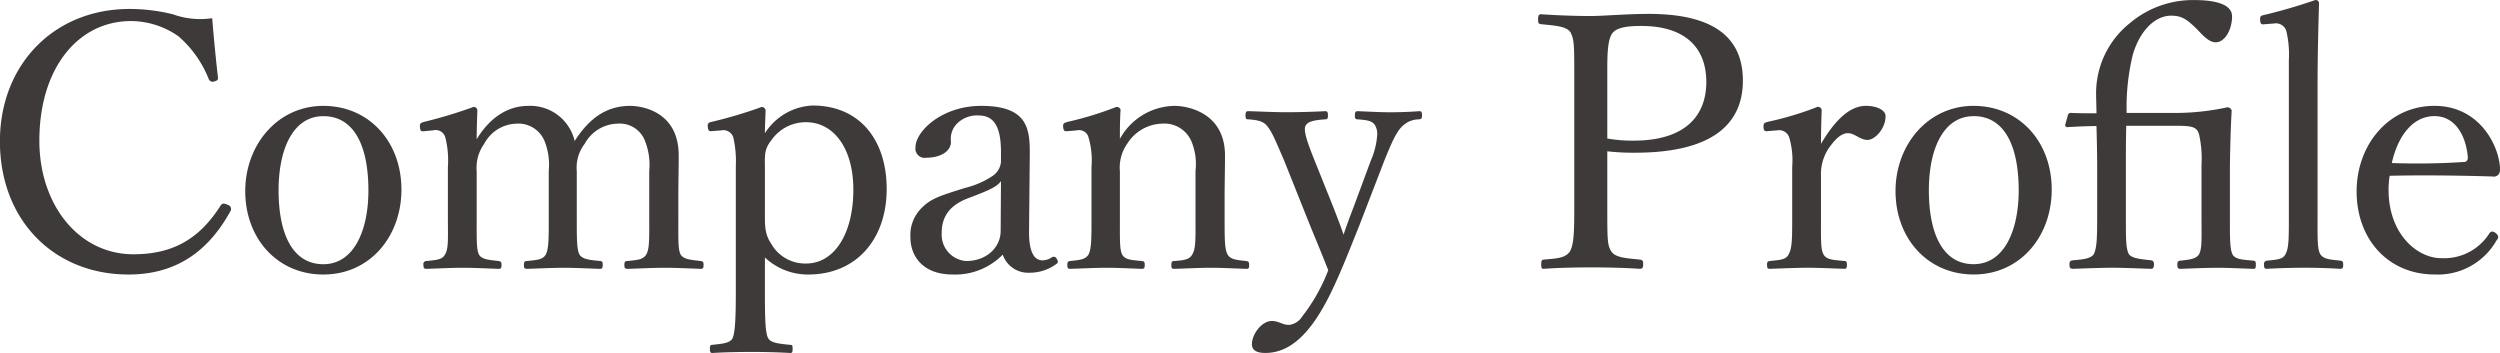
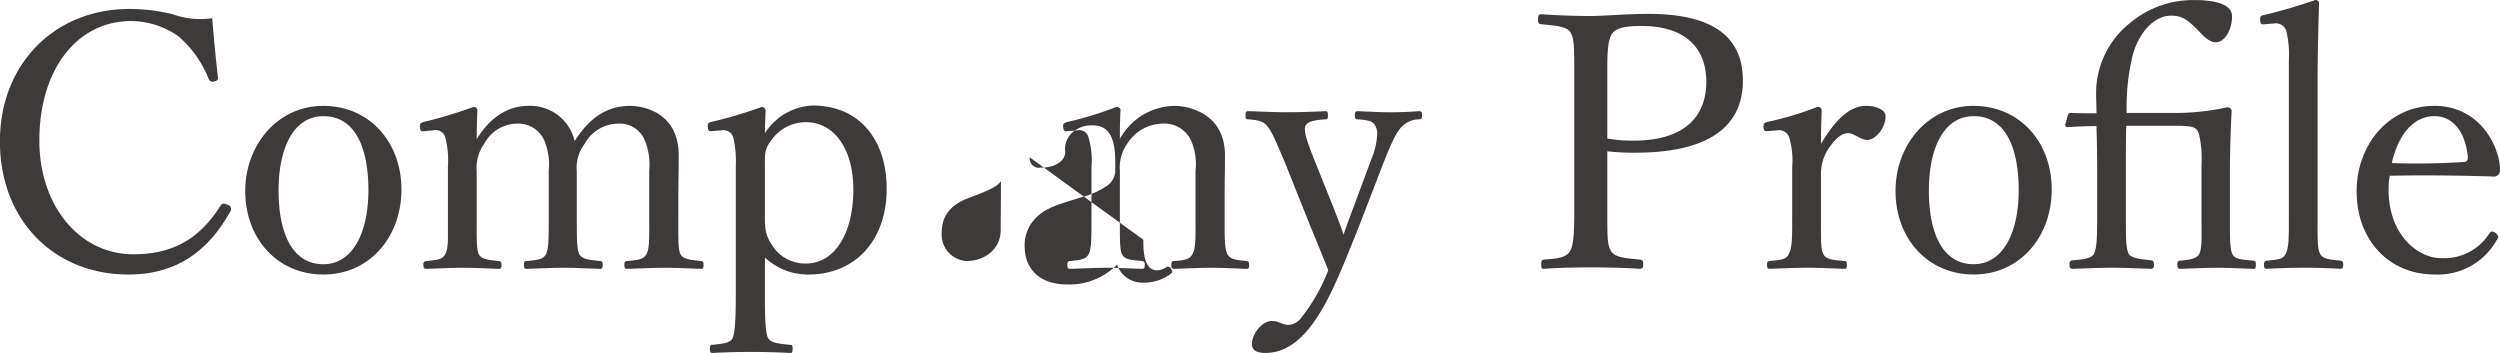
<svg xmlns="http://www.w3.org/2000/svg" id="profile_ttl01.svg" width="323.96" height="45.75" viewBox="0 0 323.96 45.75">
  <defs>
    <style>
      .cls-1 {
        fill: #3e3a39;
        fill-rule: evenodd;
      }
    </style>
  </defs>
-   <path id="Company_Profile" data-name="Company Profile" class="cls-1" d="M4114.88,421.482a10.445,10.445,0,0,1-5.1-.506,23.223,23.223,0,0,0-5.62-.69c-9.75,0-16.79,7.177-16.79,17.16,0,10.213,7,17.252,16.66,17.252,6.62,0,10.58-3.451,13.2-8.189a0.541,0.541,0,0,0-.32-0.828c-0.55-.276-0.74-0.184-0.92.046-2.67,4.232-6.07,6.348-11.32,6.348-7.08,0-12.19-6.394-12.19-14.721,0-9.385,5.01-15.5,11.87-15.5a10.784,10.784,0,0,1,6.16,1.978,14.257,14.257,0,0,1,3.91,5.521,0.552,0.552,0,0,0,.74.322c0.37-.092.51-0.23,0.46-0.552C4115.34,426.727,4115.07,423.874,4114.88,421.482Zm14.4,11.363c-5.94,0-10.12,5.061-10.12,11.042,0,6.164,4.18,10.811,10.12,10.811,6.07,0,10.12-4.969,10.12-11C4139.4,437.446,4135.17,432.845,4129.28,432.845Zm0,1.334c4.05,0,5.84,3.957,5.84,9.616,0,5.29-1.93,9.569-5.84,9.569-4,0-5.8-3.957-5.8-9.569C4123.48,438.412,4125.37,434.179,4129.28,434.179Zm14.21,1.841a1.3,1.3,0,0,1,1.61.966,12.054,12.054,0,0,1,.32,3.772v6.579c0,2.622.1,4-.36,4.738-0.37.737-1.2,0.737-2.4,0.875a0.4,0.4,0,0,0-.41.506c0,0.414.09,0.506,0.41,0.506,1.52-.046,3.22-0.138,4.7-0.138,1.42,0,3.22.092,4.64,0.138,0.28,0,.37-0.092.37-0.506,0-.368-0.09-0.46-0.37-0.506-1.15-.138-2.25-0.184-2.57-0.875s-0.28-2.024-.28-4.738V441.31a5.309,5.309,0,0,1,.97-3.542,4.888,4.888,0,0,1,4.23-2.622,3.665,3.665,0,0,1,3.63,2.346,8.313,8.313,0,0,1,.51,3.772v6.073c0,2.622,0,4-.37,4.738s-1.29.737-2.44,0.875c-0.32,0-.41.092-0.41,0.506,0,0.368.05,0.506,0.41,0.506,1.52-.046,3.32-0.138,4.83-0.138,1.29,0,3.09.092,4.6,0.138,0.33,0,.37-0.138.37-0.506,0-.414-0.04-0.46-0.32-0.506-1.29-.138-2.3-0.184-2.71-0.875-0.33-.69-0.33-2.024-0.33-4.738V441.31a5.081,5.081,0,0,1,1.02-3.542,4.994,4.994,0,0,1,4.32-2.622,3.49,3.49,0,0,1,3.54,2.346,8.313,8.313,0,0,1,.51,3.772v6.073c0,2.622.05,4-.37,4.738s-1.24.737-2.44,0.875c-0.32,0-.41.092-0.41,0.506s0.09,0.506.41,0.506c1.66-.046,3.41-0.138,4.88-0.138,1.43,0,3.22.092,4.6,0.138,0.32,0,.37-0.138.37-0.506,0-.414-0.09-0.46-0.37-0.506-1.1-.138-2.25-0.184-2.62-0.875-0.32-.644-0.28-2.024-0.28-4.738v-2.99c0-1.151.05-3.4,0.05-5.061,0-5.8-4.88-6.441-6.31-6.441-3.08,0-5.33,1.656-7.17,4.555a5.912,5.912,0,0,0-6.03-4.555c-2.67,0-5.01,1.564-6.67,4.325,0-1.2.05-2.53,0.09-3.773a0.466,0.466,0,0,0-.5-0.414,60.858,60.858,0,0,1-6.4,1.933c-0.46.138-.55,0.184-0.55,0.6,0.05,0.69.18,0.644,0.64,0.6Zm43.01,16.47a8.1,8.1,0,0,0,5.61,2.208c6.26,0,10.17-4.6,10.17-11.087,0-6.3-3.45-10.812-9.61-10.812a7.722,7.722,0,0,0-6.17,3.589c0-.828.05-1.748,0.09-2.991a0.539,0.539,0,0,0-.5-0.414,59.273,59.273,0,0,1-6.49,1.933c-0.41.092-.51,0.184-0.51,0.552,0.05,0.644.19,0.69,0.6,0.644l1.15-.092a1.358,1.358,0,0,1,1.57.92,14.2,14.2,0,0,1,.32,3.772v16.24c0,3.4-.09,5.2-0.41,5.981-0.33.69-1.43,0.736-2.58,0.874-0.28,0-.37.046-0.37,0.552,0,0.414.09,0.506,0.32,0.506,1.57-.092,3.55-0.138,5.11-0.138,1.33,0,3.4.046,4.97,0.138,0.27,0,.32-0.092.32-0.552s-0.05-.506-0.37-0.506c-1.33-.138-2.48-0.23-2.8-0.874-0.37-.644-0.42-2.577-0.42-5.981V452.49Zm0-11.594c0-1.518-.14-2.392.83-3.588a5.417,5.417,0,0,1,4.51-2.346c3.49,0,6.12,3.266,6.12,8.741,0,5.612-2.4,9.569-6.12,9.569a5.06,5.06,0,0,1-4.56-2.623c-0.82-1.242-.78-2.346-0.78-3.91V440.9Zm34.32-1.38c0.04-3.5-.05-6.671-6.3-6.671-5.06,0-8.51,3.267-8.51,5.383a1.2,1.2,0,0,0,1.42,1.334c1.84,0,3.18-.828,3.18-2.07a2.8,2.8,0,0,1,.78-2.346,3.659,3.659,0,0,1,2.8-1.059c1.98,0,2.9,1.427,2.9,4.739v1.288a2.48,2.48,0,0,1-1.06,1.794,11.293,11.293,0,0,1-3.58,1.565c-2.76.874-4.33,1.288-5.52,2.484a4.938,4.938,0,0,0-1.57,4c0,2.07,1.34,4.739,5.48,4.739a8.6,8.6,0,0,0,6.48-2.577,3.467,3.467,0,0,0,3.41,2.347,5.833,5.833,0,0,0,3.49-1.1c0.28-.184.33-0.322,0.1-0.69a0.423,0.423,0,0,0-.6-0.23,2.25,2.25,0,0,1-1.25.414c-1.1,0-1.79-1.105-1.74-3.957Zm-3.77,9.523c0,2.116-1.8,3.911-4.47,3.911a3.421,3.421,0,0,1-3.17-3.635c0-2.162,1.06-3.68,3.68-4.6,2.67-1.012,3.5-1.427,4-2.117Zm9.88-13.019a1.254,1.254,0,0,1,1.52.966,10.492,10.492,0,0,1,.37,3.772v6.579c0,2.622,0,4-.37,4.738-0.41.737-1.29,0.737-2.39,0.875-0.28.046-.37,0.092-0.37,0.506s0.09,0.506.37,0.506c1.52-.046,3.27-0.138,4.78-0.138,1.39,0,3.04.092,4.51,0.138,0.28,0,.37-0.092.37-0.506s-0.09-.46-0.37-0.506c-1.33-.138-2.2-0.138-2.57-0.875-0.32-.644-0.28-2.024-0.28-4.738V441.31a5.364,5.364,0,0,1,.97-3.588,5.5,5.5,0,0,1,4.51-2.576,3.808,3.808,0,0,1,3.81,2.346,7.684,7.684,0,0,1,.51,3.772v6.073c0,2.622.05,4-.41,4.738-0.37.737-1.25,0.783-2.35,0.875-0.28,0-.37.092-0.37,0.506s0.05,0.506.37,0.506c1.56-.046,3.31-0.138,4.78-0.138,1.43,0,3.09.092,4.56,0.138,0.32,0,.37-0.092.37-0.506,0-.368-0.09-0.46-0.37-0.506-1.24-.138-2.07-0.184-2.44-0.875s-0.37-2.024-.37-4.738v-2.99c0-1.151.05-3.4,0.05-5.061,0-5.751-5.15-6.441-6.49-6.441a8.2,8.2,0,0,0-7.13,4.279c0-1.2,0-2.531.09-3.773a0.516,0.516,0,0,0-.55-0.368,44.608,44.608,0,0,1-6.3,1.933c-0.51.138-.6,0.23-0.6,0.552,0.05,0.69.18,0.69,0.69,0.644Zm39.84,3.91c1.01-2.484,1.61-3.818,2.39-4.508a3.063,3.063,0,0,1,2.07-.829c0.33-.046.42-0.092,0.42-0.506,0-.506-0.09-0.552-0.42-0.552-1.19.092-2.48,0.138-3.77,0.138-1.24,0-2.85-.092-4.14-0.138-0.27,0-.37.092-0.37,0.552,0,0.414.1,0.506,0.37,0.506,1.24,0.093,1.98.185,2.3,0.875a2.231,2.231,0,0,1,.23,1.058,9.987,9.987,0,0,1-.83,3.4l-2.2,5.935c-0.65,1.7-.97,2.576-1.34,3.68-0.41-1.242-.73-2.024-1.33-3.588l-2.4-5.981c-0.96-2.392-1.51-3.956-1.19-4.554,0.32-.644,1.42-0.736,2.53-0.829,0.27,0,.37-0.046.37-0.506s-0.1-.552-0.37-0.552c-1.57.092-3.64,0.138-5.06,0.138s-3.36-.092-4.88-0.138c-0.27,0-.37.092-0.37,0.552s0.1,0.506.37,0.506c1.2,0.093,1.93.231,2.44,0.875,0.64,0.782,1.1,1.932,2.21,4.508l3.4,8.511c1.01,2.438,1.61,3.911,2.3,5.659a23.226,23.226,0,0,1-3.4,6.026,2.3,2.3,0,0,1-1.66,1.059c-0.92,0-1.33-.507-2.25-0.507-1.34,0-2.58,1.749-2.58,2.991,0,0.644.37,1.15,1.75,1.15,3.91,0,6.72-3.772,9.2-9.339,0.92-2.024,1.84-4.371,2.95-7.131Zm28.89-1.2a29.713,29.713,0,0,0,3.59.184c10.99,0,13.98-4.463,13.98-9.339,0-5.107-3.13-8.649-12.19-8.649-2.99,0-5.84.276-7.59,0.276-1.89,0-4.42-.092-6.35-0.23-0.32,0-.41.138-0.41,0.69,0,0.506.09,0.552,0.41,0.6,1.7,0.184,3.31.23,3.82,1.1,0.46,1.012.46,1.518,0.46,5.889v16.332c0,3.036,0,5.014-.51,6.026-0.55.967-1.74,1.013-3.4,1.151-0.28.046-.37,0.092-0.37,0.6,0,0.552.05,0.6,0.37,0.6,1.79-.138,4.23-0.184,6.16-0.184,1.84,0,4.24.046,6.22,0.184,0.36,0,.46-0.138.46-0.6s-0.1-.552-0.46-0.6c-1.75-.184-3.23-0.23-3.73-1.151-0.46-.828-0.46-1.472-0.46-6.026v-6.855Zm0-9.523c0-2.484-.05-4.785.64-5.751,0.6-.874,2.39-0.966,3.78-0.966,5.29,0,8.41,2.484,8.41,7.269,0,4.186-2.53,7.591-9.43,7.591a18.8,18.8,0,0,1-3.4-.276v-7.867Zm22.03,6.809a1.371,1.371,0,0,1,1.57,1.012,10.485,10.485,0,0,1,.36,3.726v6.579c0,2.622,0,3.956-.46,4.738-0.32.737-1.19,0.737-2.43,0.875-0.28.046-.37,0.092-0.37,0.506s0.09,0.506.37,0.506c1.51-.046,3.49-0.138,4.92-0.138,1.38,0,3.22.092,4.74,0.138,0.23,0,.32-0.092.32-0.506s-0.09-.506-0.32-0.506c-1.38-.138-2.35-0.138-2.72-0.875-0.37-.644-0.32-2.024-0.32-4.738v-5.429a6,6,0,0,1,1.29-3.956c0.83-1.1,1.52-1.564,2.21-1.564,0.87,0,1.56.874,2.53,0.874s2.34-1.472,2.34-3.083c0-.782-1.15-1.334-2.53-1.334-2.48,0-4.41,2.531-5.84,4.923,0-1.748.05-3.082,0.09-4.417a0.482,0.482,0,0,0-.55-0.368,41.619,41.619,0,0,1-6.44,1.933c-0.46.138-.55,0.184-0.55,0.69,0.04,0.552.23,0.552,0.64,0.506Zm25.44-3.175c-5.93,0-10.12,5.061-10.12,11.042,0,6.164,4.19,10.811,10.12,10.811,6.07,0,10.12-4.969,10.12-11C4353.25,437.446,4349.02,432.845,4343.13,432.845Zm0,1.334c4.05,0,5.84,3.957,5.84,9.616,0,5.29-1.93,9.569-5.84,9.569-4,0-5.8-3.957-5.8-9.569C4337.33,438.412,4339.22,434.179,4343.13,434.179Zm19.83-.414a28.784,28.784,0,0,1,.82-7.636c1.02-3.313,3.04-4.969,4.93-4.969,1.38,0,2.02.46,3.22,1.61,0.78,0.782,1.61,1.84,2.57,1.84,1.2,0,2.12-1.656,2.12-3.358,0-1.472-1.89-2.116-4.92-2.116a12.7,12.7,0,0,0-8.38,3.036,11.614,11.614,0,0,0-4.32,9.063c0,0.644.05,1.794,0.05,2.576-1.02,0-2.08,0-3.23-.046a0.409,0.409,0,0,0-.46.23l-0.36,1.289a0.275,0.275,0,0,0,.23.322c1.56-.092,2.8-0.138,3.82-0.138,0.04,1.518.09,3.45,0.09,5.382v6.441c0,2.668-.05,3.956-0.42,4.738-0.36.645-1.61,0.737-2.71,0.829-0.37.046-.46,0.138-0.46,0.552s0.09,0.552.46,0.552c1.47-.046,3.63-0.138,5.11-0.138,1.38,0,3.45.092,5.01,0.138,0.23,0,.37-0.138.37-0.552s-0.14-.506-0.37-0.552c-1.24-.138-2.53-0.23-2.9-0.829-0.37-.736-0.37-1.978-0.37-4.738V440.9c0-1.84,0-3.864.05-5.474h6.58c2.16,0,2.57.23,2.85,1.1a14.316,14.316,0,0,1,.32,3.956v6.809c0,2.622.09,4.048-.32,4.784-0.41.645-1.29,0.691-2.39,0.829-0.32,0-.42.138-0.42,0.506,0,0.46.1,0.552,0.42,0.552,1.38-.046,3.36-0.138,4.78-0.138,1.38,0,3.13.092,4.65,0.138,0.28,0,.32-0.092.32-0.552,0-.368-0.04-0.46-0.32-0.506-1.33-.138-2.35-0.138-2.71-0.829-0.33-.69-0.33-2.07-0.33-4.784v-5.8c0-2.162.1-5.888,0.23-8.051a0.6,0.6,0,0,0-.55-0.414,32.008,32.008,0,0,1-6.62.736h-6.44Zm21.02,13.48c0,2.668,0,4.048-.42,4.784-0.32.737-1.15,0.737-2.39,0.875a0.434,0.434,0,0,0-.41.552c0,0.414.09,0.506,0.41,0.506,1.56-.092,3.4-0.138,4.92-0.138,1.34,0,3.04.046,4.56,0.138,0.27,0,.37-0.092.37-0.506,0-.368-0.05-0.506-0.37-0.552-1.34-.138-2.21-0.184-2.62-0.875-0.37-.69-0.33-2.024-0.33-4.784V430.591c0-4.416.1-7.867,0.19-11.133a0.439,0.439,0,0,0-.51-0.322,68.664,68.664,0,0,1-6.62,1.932c-0.42.092-.51,0.138-0.51,0.644,0.05,0.552.18,0.6,0.6,0.552l1.19-.092a1.413,1.413,0,0,1,1.61.966,13.154,13.154,0,0,1,.33,3.773v20.334Zm13.06-5.337c4.05-.092,8.83-0.046,13.34.092a0.8,0.8,0,0,0,.74-0.23,1.042,1.042,0,0,0,.23-0.782c-0.14-3.082-2.72-8.143-8.51-8.143-5.94,0-10.08,5.061-10.08,11.088,0,6.21,4.1,10.765,10.12,10.765a8.733,8.733,0,0,0,8.01-4.417,0.832,0.832,0,0,0,.23-0.46,0.985,0.985,0,0,0-.78-0.69,0.466,0.466,0,0,0-.37.23,6.947,6.947,0,0,1-6.26,3.221c-3.03,0-6.81-3.037-6.81-8.879A12.172,12.172,0,0,1,4397.04,441.908Zm0.28-1.656c0.82-3.634,2.8-6.073,5.52-6.073,2.85,0,4.09,2.761,4.32,5.2,0.05,0.414-.09.736-0.46,0.736A91.171,91.171,0,0,1,4397.32,440.252Z" transform="translate(-4087.38 -419.125)" />
+   <path id="Company_Profile" data-name="Company Profile" class="cls-1" d="M4114.88,421.482a10.445,10.445,0,0,1-5.1-.506,23.223,23.223,0,0,0-5.62-.69c-9.75,0-16.79,7.177-16.79,17.16,0,10.213,7,17.252,16.66,17.252,6.62,0,10.58-3.451,13.2-8.189a0.541,0.541,0,0,0-.32-0.828c-0.55-.276-0.74-0.184-0.92.046-2.67,4.232-6.07,6.348-11.32,6.348-7.08,0-12.19-6.394-12.19-14.721,0-9.385,5.01-15.5,11.87-15.5a10.784,10.784,0,0,1,6.16,1.978,14.257,14.257,0,0,1,3.91,5.521,0.552,0.552,0,0,0,.74.322c0.37-.092.51-0.23,0.46-0.552C4115.34,426.727,4115.07,423.874,4114.88,421.482Zm14.4,11.363c-5.94,0-10.12,5.061-10.12,11.042,0,6.164,4.18,10.811,10.12,10.811,6.07,0,10.12-4.969,10.12-11C4139.4,437.446,4135.17,432.845,4129.28,432.845Zm0,1.334c4.05,0,5.84,3.957,5.84,9.616,0,5.29-1.93,9.569-5.84,9.569-4,0-5.8-3.957-5.8-9.569C4123.48,438.412,4125.37,434.179,4129.28,434.179Zm14.21,1.841a1.3,1.3,0,0,1,1.61.966,12.054,12.054,0,0,1,.32,3.772v6.579c0,2.622.1,4-.36,4.738-0.37.737-1.2,0.737-2.4,0.875a0.4,0.4,0,0,0-.41.506c0,0.414.09,0.506,0.41,0.506,1.52-.046,3.22-0.138,4.7-0.138,1.42,0,3.22.092,4.64,0.138,0.28,0,.37-0.092.37-0.506,0-.368-0.09-0.46-0.37-0.506-1.15-.138-2.25-0.184-2.57-0.875s-0.28-2.024-.28-4.738V441.31a5.309,5.309,0,0,1,.97-3.542,4.888,4.888,0,0,1,4.23-2.622,3.665,3.665,0,0,1,3.63,2.346,8.313,8.313,0,0,1,.51,3.772v6.073c0,2.622,0,4-.37,4.738s-1.29.737-2.44,0.875c-0.32,0-.41.092-0.41,0.506,0,0.368.05,0.506,0.41,0.506,1.52-.046,3.32-0.138,4.83-0.138,1.29,0,3.09.092,4.6,0.138,0.33,0,.37-0.138.37-0.506,0-.414-0.04-0.46-0.32-0.506-1.29-.138-2.3-0.184-2.71-0.875-0.33-.69-0.33-2.024-0.33-4.738V441.31a5.081,5.081,0,0,1,1.02-3.542,4.994,4.994,0,0,1,4.32-2.622,3.49,3.49,0,0,1,3.54,2.346,8.313,8.313,0,0,1,.51,3.772v6.073c0,2.622.05,4-.37,4.738s-1.24.737-2.44,0.875c-0.32,0-.41.092-0.41,0.506s0.09,0.506.41,0.506c1.66-.046,3.41-0.138,4.88-0.138,1.43,0,3.22.092,4.6,0.138,0.32,0,.37-0.138.37-0.506,0-.414-0.09-0.46-0.37-0.506-1.1-.138-2.25-0.184-2.62-0.875-0.32-.644-0.28-2.024-0.28-4.738v-2.99c0-1.151.05-3.4,0.05-5.061,0-5.8-4.88-6.441-6.31-6.441-3.08,0-5.33,1.656-7.17,4.555a5.912,5.912,0,0,0-6.03-4.555c-2.67,0-5.01,1.564-6.67,4.325,0-1.2.05-2.53,0.09-3.773a0.466,0.466,0,0,0-.5-0.414,60.858,60.858,0,0,1-6.4,1.933c-0.46.138-.55,0.184-0.55,0.6,0.05,0.69.18,0.644,0.64,0.6Zm43.01,16.47a8.1,8.1,0,0,0,5.61,2.208c6.26,0,10.17-4.6,10.17-11.087,0-6.3-3.45-10.812-9.61-10.812a7.722,7.722,0,0,0-6.17,3.589c0-.828.05-1.748,0.09-2.991a0.539,0.539,0,0,0-.5-0.414,59.273,59.273,0,0,1-6.49,1.933c-0.41.092-.51,0.184-0.51,0.552,0.05,0.644.19,0.69,0.6,0.644l1.15-.092a1.358,1.358,0,0,1,1.57.92,14.2,14.2,0,0,1,.32,3.772v16.24c0,3.4-.09,5.2-0.41,5.981-0.33.69-1.43,0.736-2.58,0.874-0.28,0-.37.046-0.37,0.552,0,0.414.09,0.506,0.32,0.506,1.57-.092,3.55-0.138,5.11-0.138,1.33,0,3.4.046,4.97,0.138,0.27,0,.32-0.092.32-0.552s-0.05-.506-0.37-0.506c-1.33-.138-2.48-0.23-2.8-0.874-0.37-.644-0.42-2.577-0.42-5.981V452.49Zm0-11.594c0-1.518-.14-2.392.83-3.588a5.417,5.417,0,0,1,4.51-2.346c3.49,0,6.12,3.266,6.12,8.741,0,5.612-2.4,9.569-6.12,9.569a5.06,5.06,0,0,1-4.56-2.623c-0.82-1.242-.78-2.346-0.78-3.91V440.9Zm34.32-1.38a1.2,1.2,0,0,0,1.42,1.334c1.84,0,3.18-.828,3.18-2.07a2.8,2.8,0,0,1,.78-2.346,3.659,3.659,0,0,1,2.8-1.059c1.98,0,2.9,1.427,2.9,4.739v1.288a2.48,2.48,0,0,1-1.06,1.794,11.293,11.293,0,0,1-3.58,1.565c-2.76.874-4.33,1.288-5.52,2.484a4.938,4.938,0,0,0-1.57,4c0,2.07,1.34,4.739,5.48,4.739a8.6,8.6,0,0,0,6.48-2.577,3.467,3.467,0,0,0,3.41,2.347,5.833,5.833,0,0,0,3.49-1.1c0.28-.184.33-0.322,0.1-0.69a0.423,0.423,0,0,0-.6-0.23,2.25,2.25,0,0,1-1.25.414c-1.1,0-1.79-1.105-1.74-3.957Zm-3.77,9.523c0,2.116-1.8,3.911-4.47,3.911a3.421,3.421,0,0,1-3.17-3.635c0-2.162,1.06-3.68,3.68-4.6,2.67-1.012,3.5-1.427,4-2.117Zm9.88-13.019a1.254,1.254,0,0,1,1.52.966,10.492,10.492,0,0,1,.37,3.772v6.579c0,2.622,0,4-.37,4.738-0.41.737-1.29,0.737-2.39,0.875-0.28.046-.37,0.092-0.37,0.506s0.09,0.506.37,0.506c1.52-.046,3.27-0.138,4.78-0.138,1.39,0,3.04.092,4.51,0.138,0.28,0,.37-0.092.37-0.506s-0.09-.46-0.37-0.506c-1.33-.138-2.2-0.138-2.57-0.875-0.32-.644-0.28-2.024-0.28-4.738V441.31a5.364,5.364,0,0,1,.97-3.588,5.5,5.5,0,0,1,4.51-2.576,3.808,3.808,0,0,1,3.81,2.346,7.684,7.684,0,0,1,.51,3.772v6.073c0,2.622.05,4-.41,4.738-0.37.737-1.25,0.783-2.35,0.875-0.28,0-.37.092-0.37,0.506s0.05,0.506.37,0.506c1.56-.046,3.31-0.138,4.78-0.138,1.43,0,3.09.092,4.56,0.138,0.32,0,.37-0.092.37-0.506,0-.368-0.09-0.46-0.37-0.506-1.24-.138-2.07-0.184-2.44-0.875s-0.37-2.024-.37-4.738v-2.99c0-1.151.05-3.4,0.05-5.061,0-5.751-5.15-6.441-6.49-6.441a8.2,8.2,0,0,0-7.13,4.279c0-1.2,0-2.531.09-3.773a0.516,0.516,0,0,0-.55-0.368,44.608,44.608,0,0,1-6.3,1.933c-0.51.138-.6,0.23-0.6,0.552,0.05,0.69.18,0.69,0.69,0.644Zm39.84,3.91c1.01-2.484,1.61-3.818,2.39-4.508a3.063,3.063,0,0,1,2.07-.829c0.33-.046.42-0.092,0.42-0.506,0-.506-0.09-0.552-0.42-0.552-1.19.092-2.48,0.138-3.77,0.138-1.24,0-2.85-.092-4.14-0.138-0.27,0-.37.092-0.37,0.552,0,0.414.1,0.506,0.37,0.506,1.24,0.093,1.98.185,2.3,0.875a2.231,2.231,0,0,1,.23,1.058,9.987,9.987,0,0,1-.83,3.4l-2.2,5.935c-0.65,1.7-.97,2.576-1.34,3.68-0.41-1.242-.73-2.024-1.33-3.588l-2.4-5.981c-0.96-2.392-1.51-3.956-1.19-4.554,0.32-.644,1.42-0.736,2.53-0.829,0.27,0,.37-0.046.37-0.506s-0.1-.552-0.37-0.552c-1.57.092-3.64,0.138-5.06,0.138s-3.36-.092-4.88-0.138c-0.27,0-.37.092-0.37,0.552s0.1,0.506.37,0.506c1.2,0.093,1.93.231,2.44,0.875,0.64,0.782,1.1,1.932,2.21,4.508l3.4,8.511c1.01,2.438,1.61,3.911,2.3,5.659a23.226,23.226,0,0,1-3.4,6.026,2.3,2.3,0,0,1-1.66,1.059c-0.92,0-1.33-.507-2.25-0.507-1.34,0-2.58,1.749-2.58,2.991,0,0.644.37,1.15,1.75,1.15,3.91,0,6.72-3.772,9.2-9.339,0.92-2.024,1.84-4.371,2.95-7.131Zm28.89-1.2a29.713,29.713,0,0,0,3.59.184c10.99,0,13.98-4.463,13.98-9.339,0-5.107-3.13-8.649-12.19-8.649-2.99,0-5.84.276-7.59,0.276-1.89,0-4.42-.092-6.35-0.23-0.32,0-.41.138-0.41,0.69,0,0.506.09,0.552,0.41,0.6,1.7,0.184,3.31.23,3.82,1.1,0.46,1.012.46,1.518,0.46,5.889v16.332c0,3.036,0,5.014-.51,6.026-0.55.967-1.74,1.013-3.4,1.151-0.28.046-.37,0.092-0.37,0.6,0,0.552.05,0.6,0.37,0.6,1.79-.138,4.23-0.184,6.16-0.184,1.84,0,4.24.046,6.22,0.184,0.36,0,.46-0.138.46-0.6s-0.1-.552-0.46-0.6c-1.75-.184-3.23-0.23-3.73-1.151-0.46-.828-0.46-1.472-0.46-6.026v-6.855Zm0-9.523c0-2.484-.05-4.785.64-5.751,0.6-.874,2.39-0.966,3.78-0.966,5.29,0,8.41,2.484,8.41,7.269,0,4.186-2.53,7.591-9.43,7.591a18.8,18.8,0,0,1-3.4-.276v-7.867Zm22.03,6.809a1.371,1.371,0,0,1,1.57,1.012,10.485,10.485,0,0,1,.36,3.726v6.579c0,2.622,0,3.956-.46,4.738-0.32.737-1.19,0.737-2.43,0.875-0.28.046-.37,0.092-0.37,0.506s0.09,0.506.37,0.506c1.51-.046,3.49-0.138,4.92-0.138,1.38,0,3.22.092,4.74,0.138,0.23,0,.32-0.092.32-0.506s-0.09-.506-0.32-0.506c-1.38-.138-2.35-0.138-2.72-0.875-0.37-.644-0.32-2.024-0.32-4.738v-5.429a6,6,0,0,1,1.29-3.956c0.83-1.1,1.52-1.564,2.21-1.564,0.87,0,1.56.874,2.53,0.874s2.34-1.472,2.34-3.083c0-.782-1.15-1.334-2.53-1.334-2.48,0-4.41,2.531-5.84,4.923,0-1.748.05-3.082,0.09-4.417a0.482,0.482,0,0,0-.55-0.368,41.619,41.619,0,0,1-6.44,1.933c-0.46.138-.55,0.184-0.55,0.69,0.04,0.552.23,0.552,0.64,0.506Zm25.44-3.175c-5.93,0-10.12,5.061-10.12,11.042,0,6.164,4.19,10.811,10.12,10.811,6.07,0,10.12-4.969,10.12-11C4353.25,437.446,4349.02,432.845,4343.13,432.845Zm0,1.334c4.05,0,5.84,3.957,5.84,9.616,0,5.29-1.93,9.569-5.84,9.569-4,0-5.8-3.957-5.8-9.569C4337.33,438.412,4339.22,434.179,4343.13,434.179Zm19.83-.414a28.784,28.784,0,0,1,.82-7.636c1.02-3.313,3.04-4.969,4.93-4.969,1.38,0,2.02.46,3.22,1.61,0.78,0.782,1.61,1.84,2.57,1.84,1.2,0,2.12-1.656,2.12-3.358,0-1.472-1.89-2.116-4.92-2.116a12.7,12.7,0,0,0-8.38,3.036,11.614,11.614,0,0,0-4.32,9.063c0,0.644.05,1.794,0.05,2.576-1.02,0-2.08,0-3.23-.046a0.409,0.409,0,0,0-.46.23l-0.36,1.289a0.275,0.275,0,0,0,.23.322c1.56-.092,2.8-0.138,3.82-0.138,0.04,1.518.09,3.45,0.09,5.382v6.441c0,2.668-.05,3.956-0.42,4.738-0.36.645-1.61,0.737-2.71,0.829-0.37.046-.46,0.138-0.46,0.552s0.09,0.552.46,0.552c1.47-.046,3.63-0.138,5.11-0.138,1.38,0,3.45.092,5.01,0.138,0.23,0,.37-0.138.37-0.552s-0.14-.506-0.37-0.552c-1.24-.138-2.53-0.23-2.9-0.829-0.37-.736-0.37-1.978-0.37-4.738V440.9c0-1.84,0-3.864.05-5.474h6.58c2.16,0,2.57.23,2.85,1.1a14.316,14.316,0,0,1,.32,3.956v6.809c0,2.622.09,4.048-.32,4.784-0.41.645-1.29,0.691-2.39,0.829-0.32,0-.42.138-0.42,0.506,0,0.46.1,0.552,0.42,0.552,1.38-.046,3.36-0.138,4.78-0.138,1.38,0,3.13.092,4.65,0.138,0.28,0,.32-0.092.32-0.552,0-.368-0.04-0.46-0.32-0.506-1.33-.138-2.35-0.138-2.71-0.829-0.33-.69-0.33-2.07-0.33-4.784v-5.8c0-2.162.1-5.888,0.23-8.051a0.6,0.6,0,0,0-.55-0.414,32.008,32.008,0,0,1-6.62.736h-6.44Zm21.02,13.48c0,2.668,0,4.048-.42,4.784-0.32.737-1.15,0.737-2.39,0.875a0.434,0.434,0,0,0-.41.552c0,0.414.09,0.506,0.41,0.506,1.56-.092,3.4-0.138,4.92-0.138,1.34,0,3.04.046,4.56,0.138,0.27,0,.37-0.092.37-0.506,0-.368-0.05-0.506-0.37-0.552-1.34-.138-2.21-0.184-2.62-0.875-0.37-.69-0.33-2.024-0.33-4.784V430.591c0-4.416.1-7.867,0.19-11.133a0.439,0.439,0,0,0-.51-0.322,68.664,68.664,0,0,1-6.62,1.932c-0.42.092-.51,0.138-0.51,0.644,0.05,0.552.18,0.6,0.6,0.552l1.19-.092a1.413,1.413,0,0,1,1.61.966,13.154,13.154,0,0,1,.33,3.773v20.334Zm13.06-5.337c4.05-.092,8.83-0.046,13.34.092a0.8,0.8,0,0,0,.74-0.23,1.042,1.042,0,0,0,.23-0.782c-0.14-3.082-2.72-8.143-8.51-8.143-5.94,0-10.08,5.061-10.08,11.088,0,6.21,4.1,10.765,10.12,10.765a8.733,8.733,0,0,0,8.01-4.417,0.832,0.832,0,0,0,.23-0.46,0.985,0.985,0,0,0-.78-0.69,0.466,0.466,0,0,0-.37.23,6.947,6.947,0,0,1-6.26,3.221c-3.03,0-6.81-3.037-6.81-8.879A12.172,12.172,0,0,1,4397.04,441.908Zm0.28-1.656c0.82-3.634,2.8-6.073,5.52-6.073,2.85,0,4.09,2.761,4.32,5.2,0.05,0.414-.09.736-0.46,0.736A91.171,91.171,0,0,1,4397.32,440.252Z" transform="translate(-4087.38 -419.125)" />
</svg>